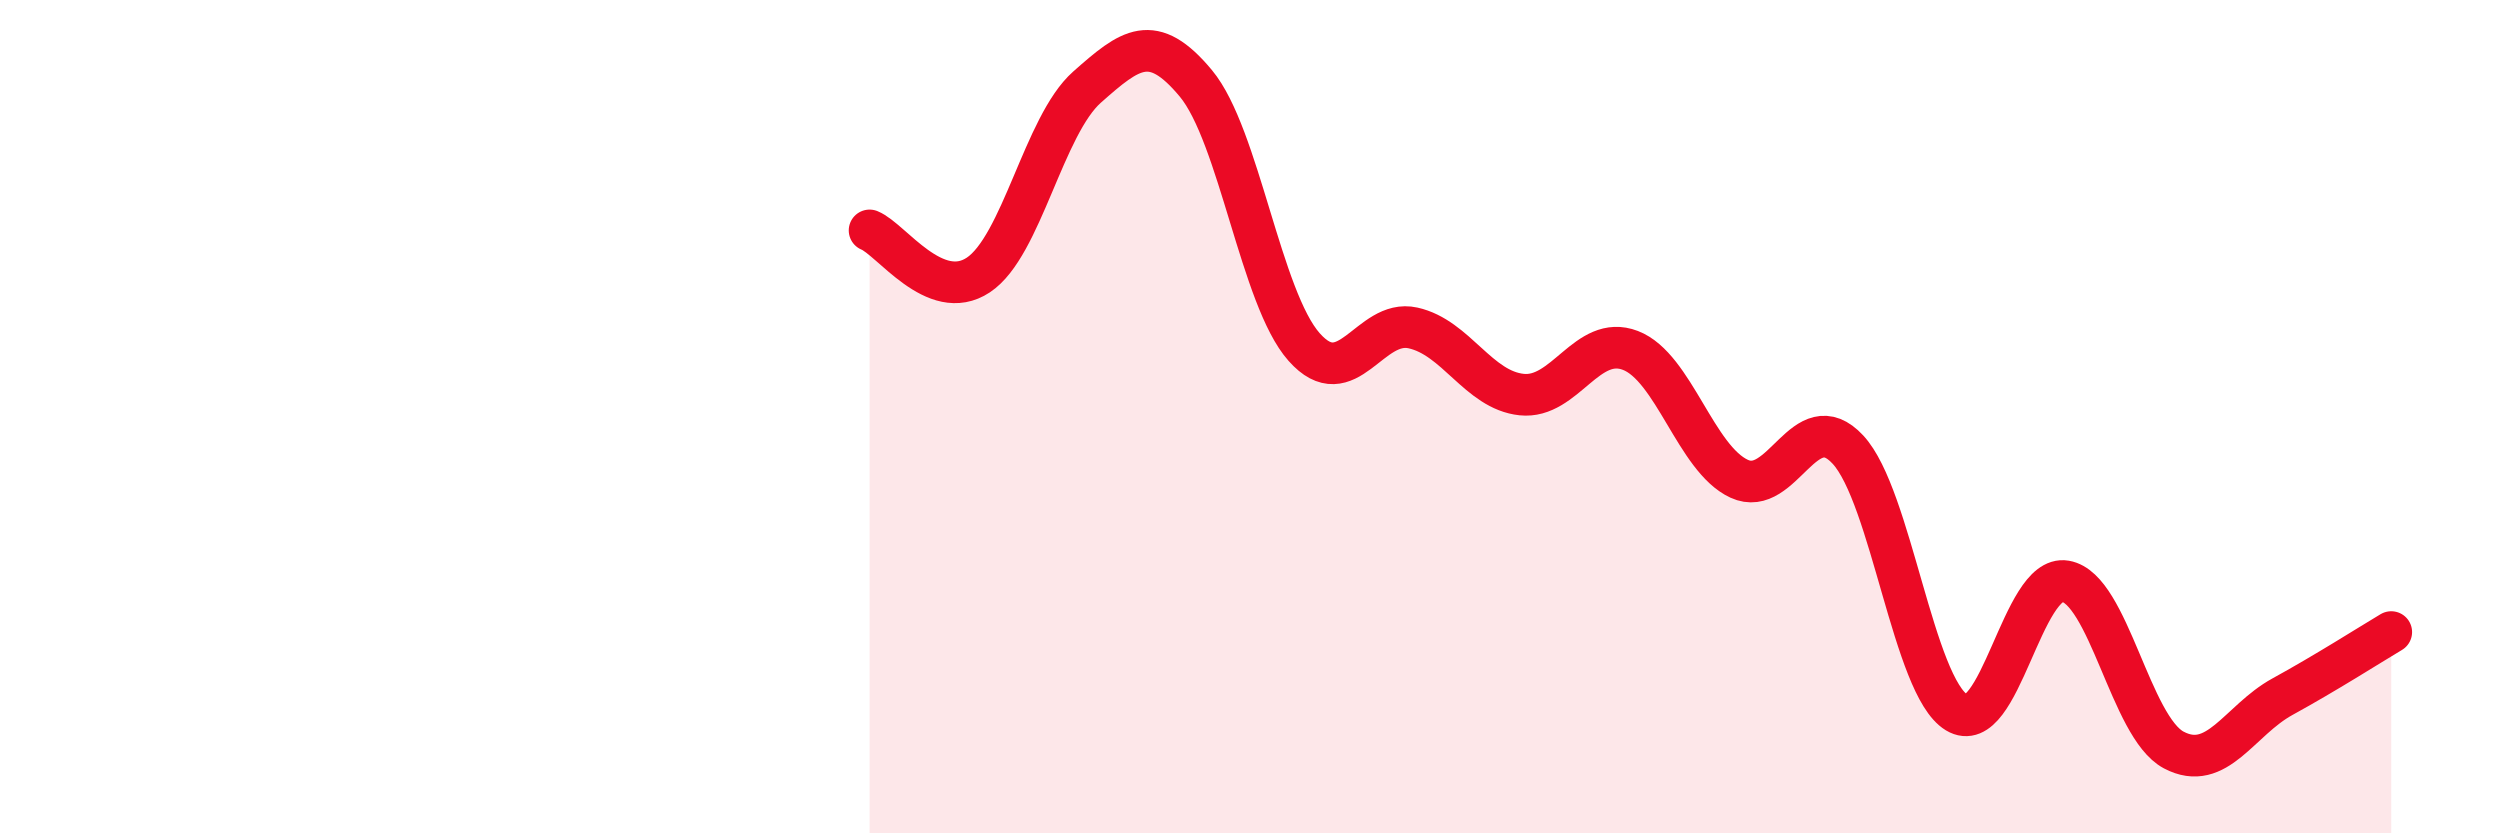
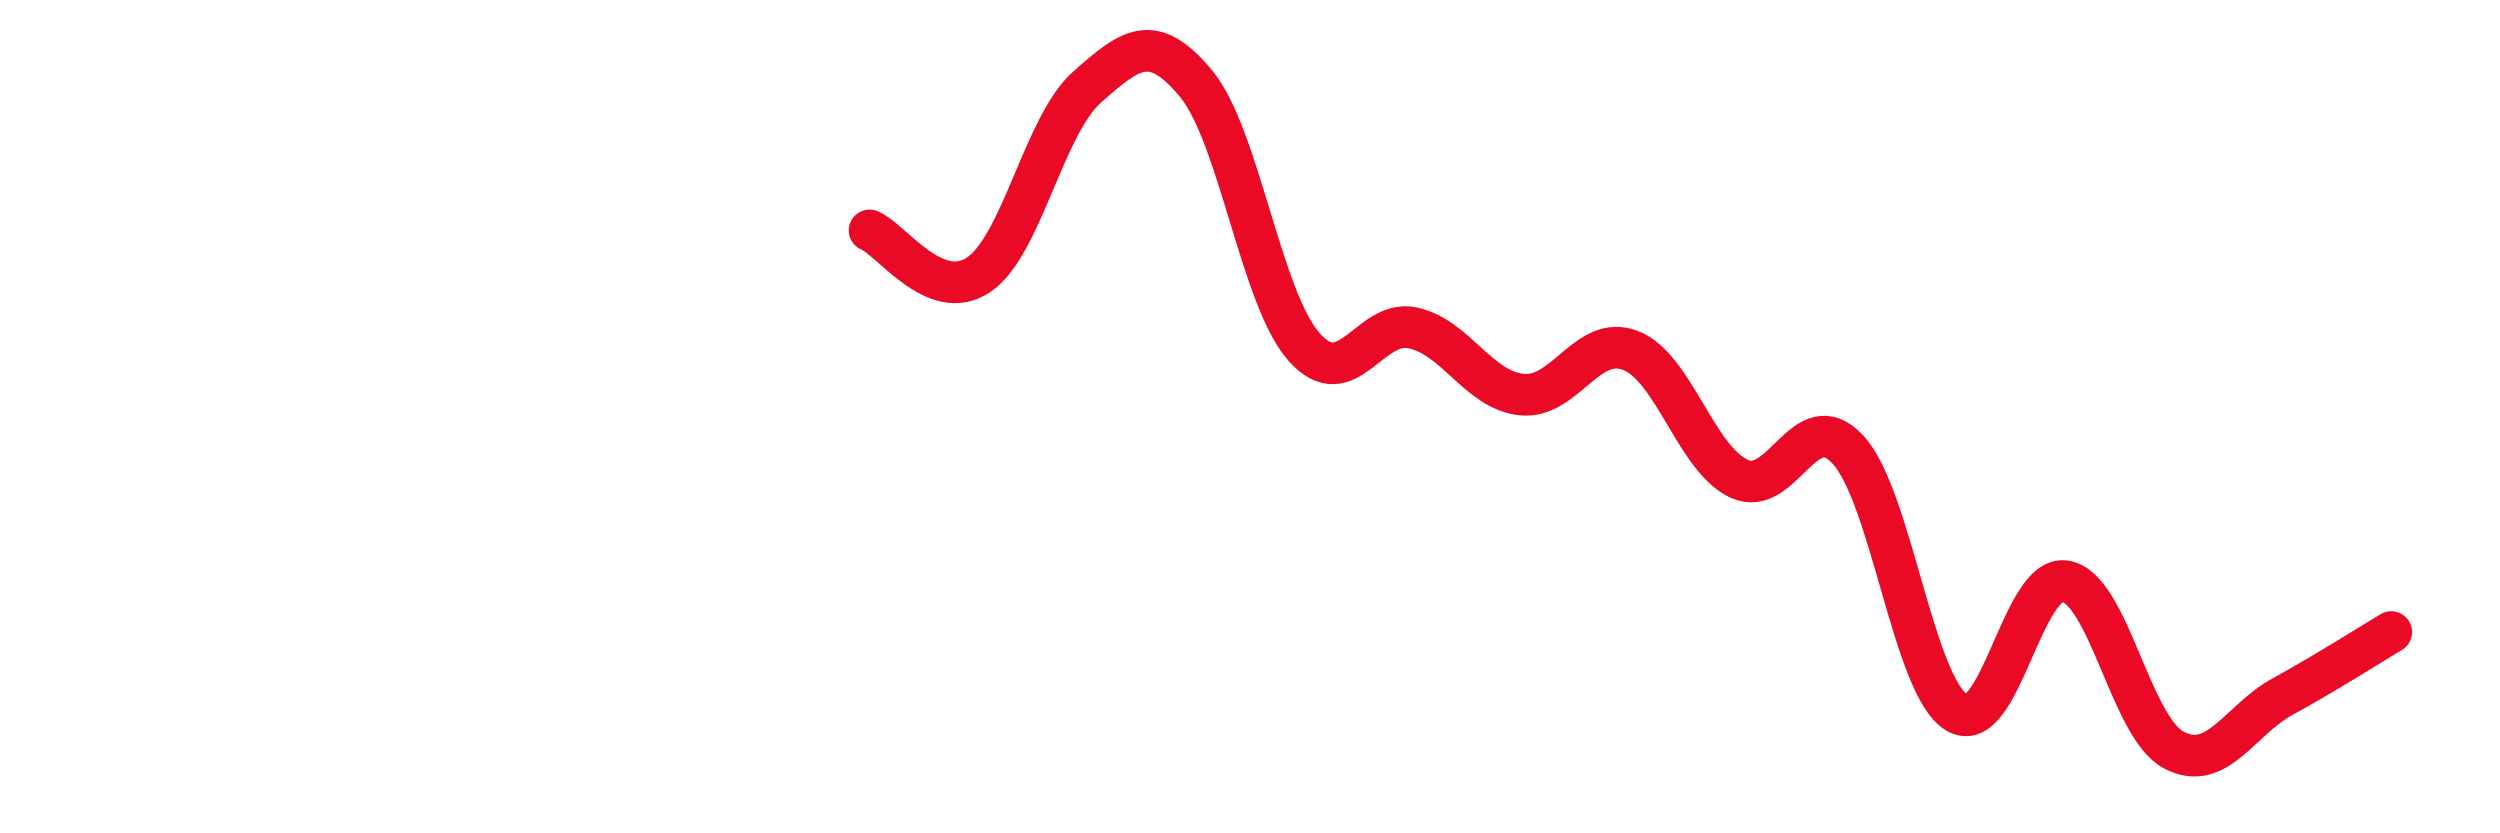
<svg xmlns="http://www.w3.org/2000/svg" width="60" height="20" viewBox="0 0 60 20">
-   <path d="M 20.87,5.53 C 21.39,5.74 22.44,7.29 23.48,6.6 C 24.52,5.91 25.05,3.01 26.09,2.09 C 27.13,1.17 27.66,0.75 28.7,2 C 29.74,3.25 30.26,7.16 31.3,8.33 C 32.34,9.5 32.87,7.64 33.91,7.87 C 34.95,8.1 35.48,9.36 36.52,9.47 C 37.56,9.58 38.09,8.01 39.13,8.41 C 40.17,8.81 40.7,11.01 41.74,11.49 C 42.78,11.97 43.31,9.67 44.35,10.79 C 45.39,11.91 45.92,16.47 46.96,17.1 C 48,17.73 48.53,13.77 49.57,13.95 C 50.61,14.13 51.13,17.45 52.17,18 C 53.21,18.55 53.74,17.29 54.78,16.72 C 55.82,16.15 56.87,15.48 57.39,15.17L57.39 20L20.87 20Z" fill="#EB0A25" opacity="0.1" stroke-linecap="round" stroke-linejoin="round" />
  <path d="M 20.87,5.53 C 21.39,5.74 22.44,7.29 23.48,6.6 C 24.52,5.91 25.05,3.01 26.09,2.09 C 27.13,1.17 27.66,0.75 28.7,2 C 29.74,3.25 30.26,7.16 31.3,8.33 C 32.34,9.5 32.87,7.64 33.91,7.87 C 34.95,8.1 35.48,9.36 36.52,9.47 C 37.56,9.58 38.09,8.01 39.13,8.41 C 40.17,8.81 40.7,11.01 41.74,11.49 C 42.78,11.97 43.31,9.67 44.35,10.79 C 45.39,11.91 45.92,16.47 46.96,17.1 C 48,17.73 48.53,13.77 49.57,13.95 C 50.61,14.13 51.13,17.45 52.17,18 C 53.21,18.55 53.74,17.29 54.78,16.72 C 55.82,16.15 56.87,15.48 57.39,15.17" stroke="#EB0A25" stroke-width="1" fill="none" stroke-linecap="round" stroke-linejoin="round" />
</svg>